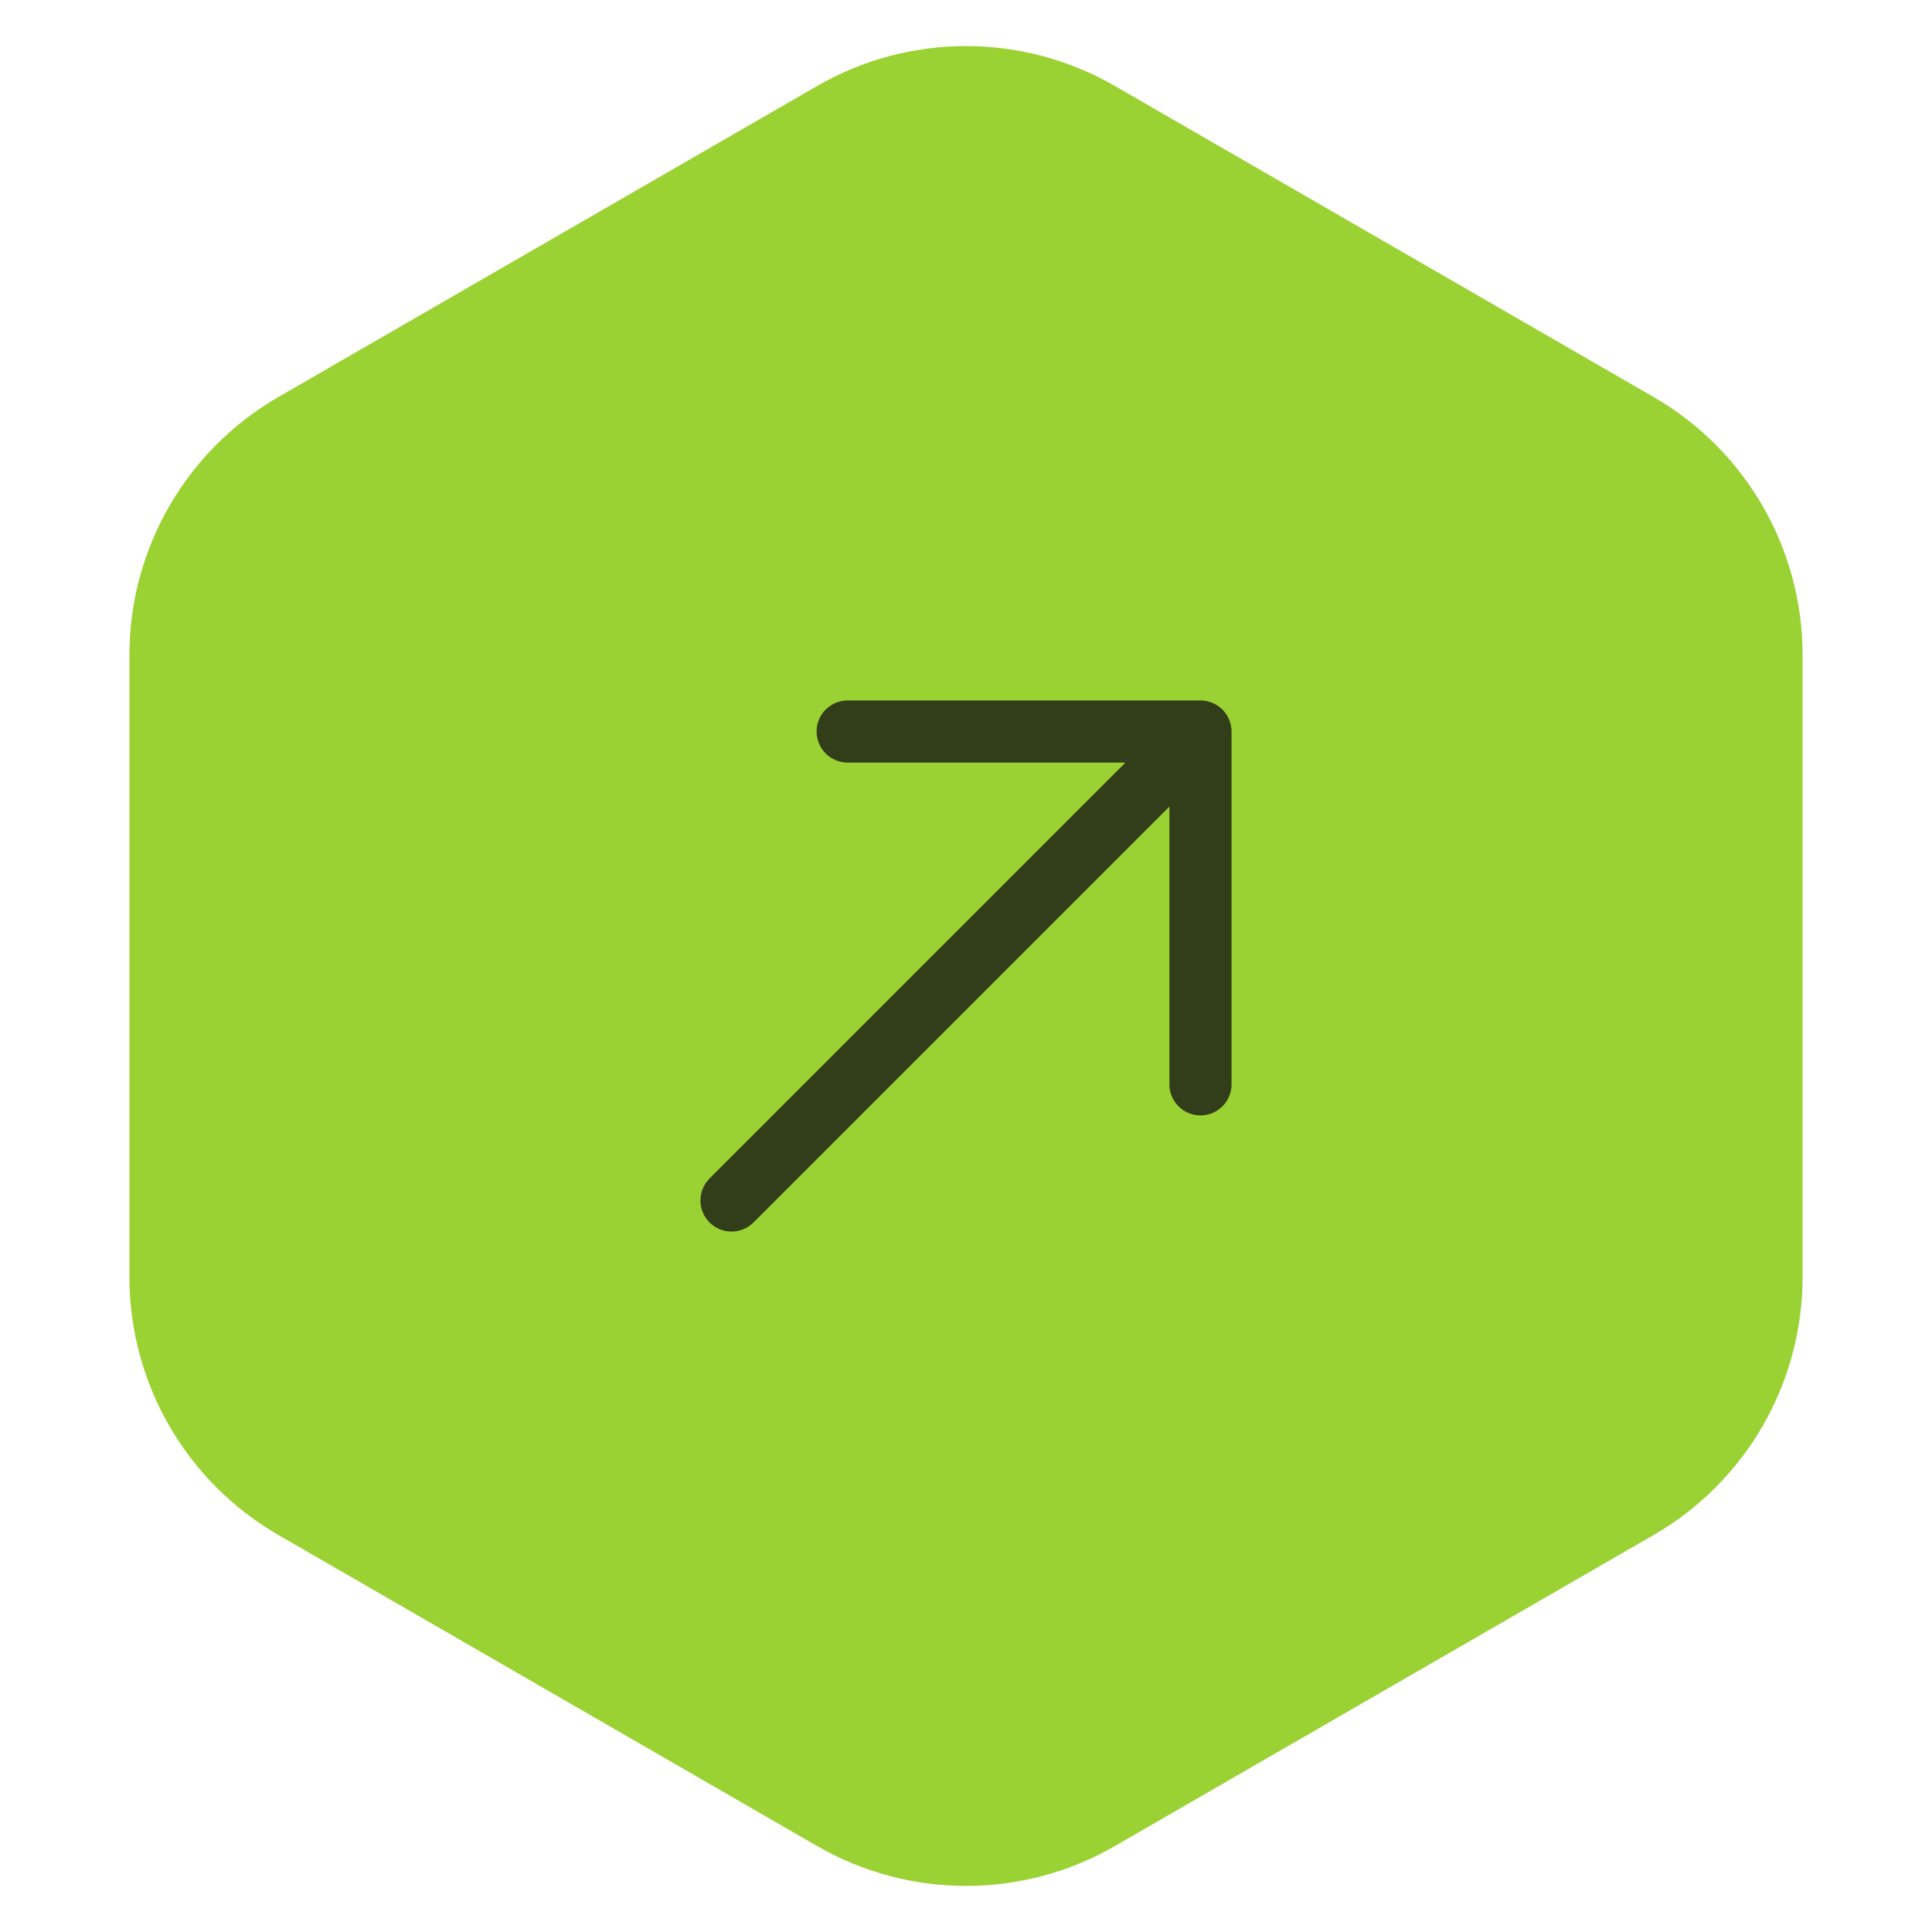
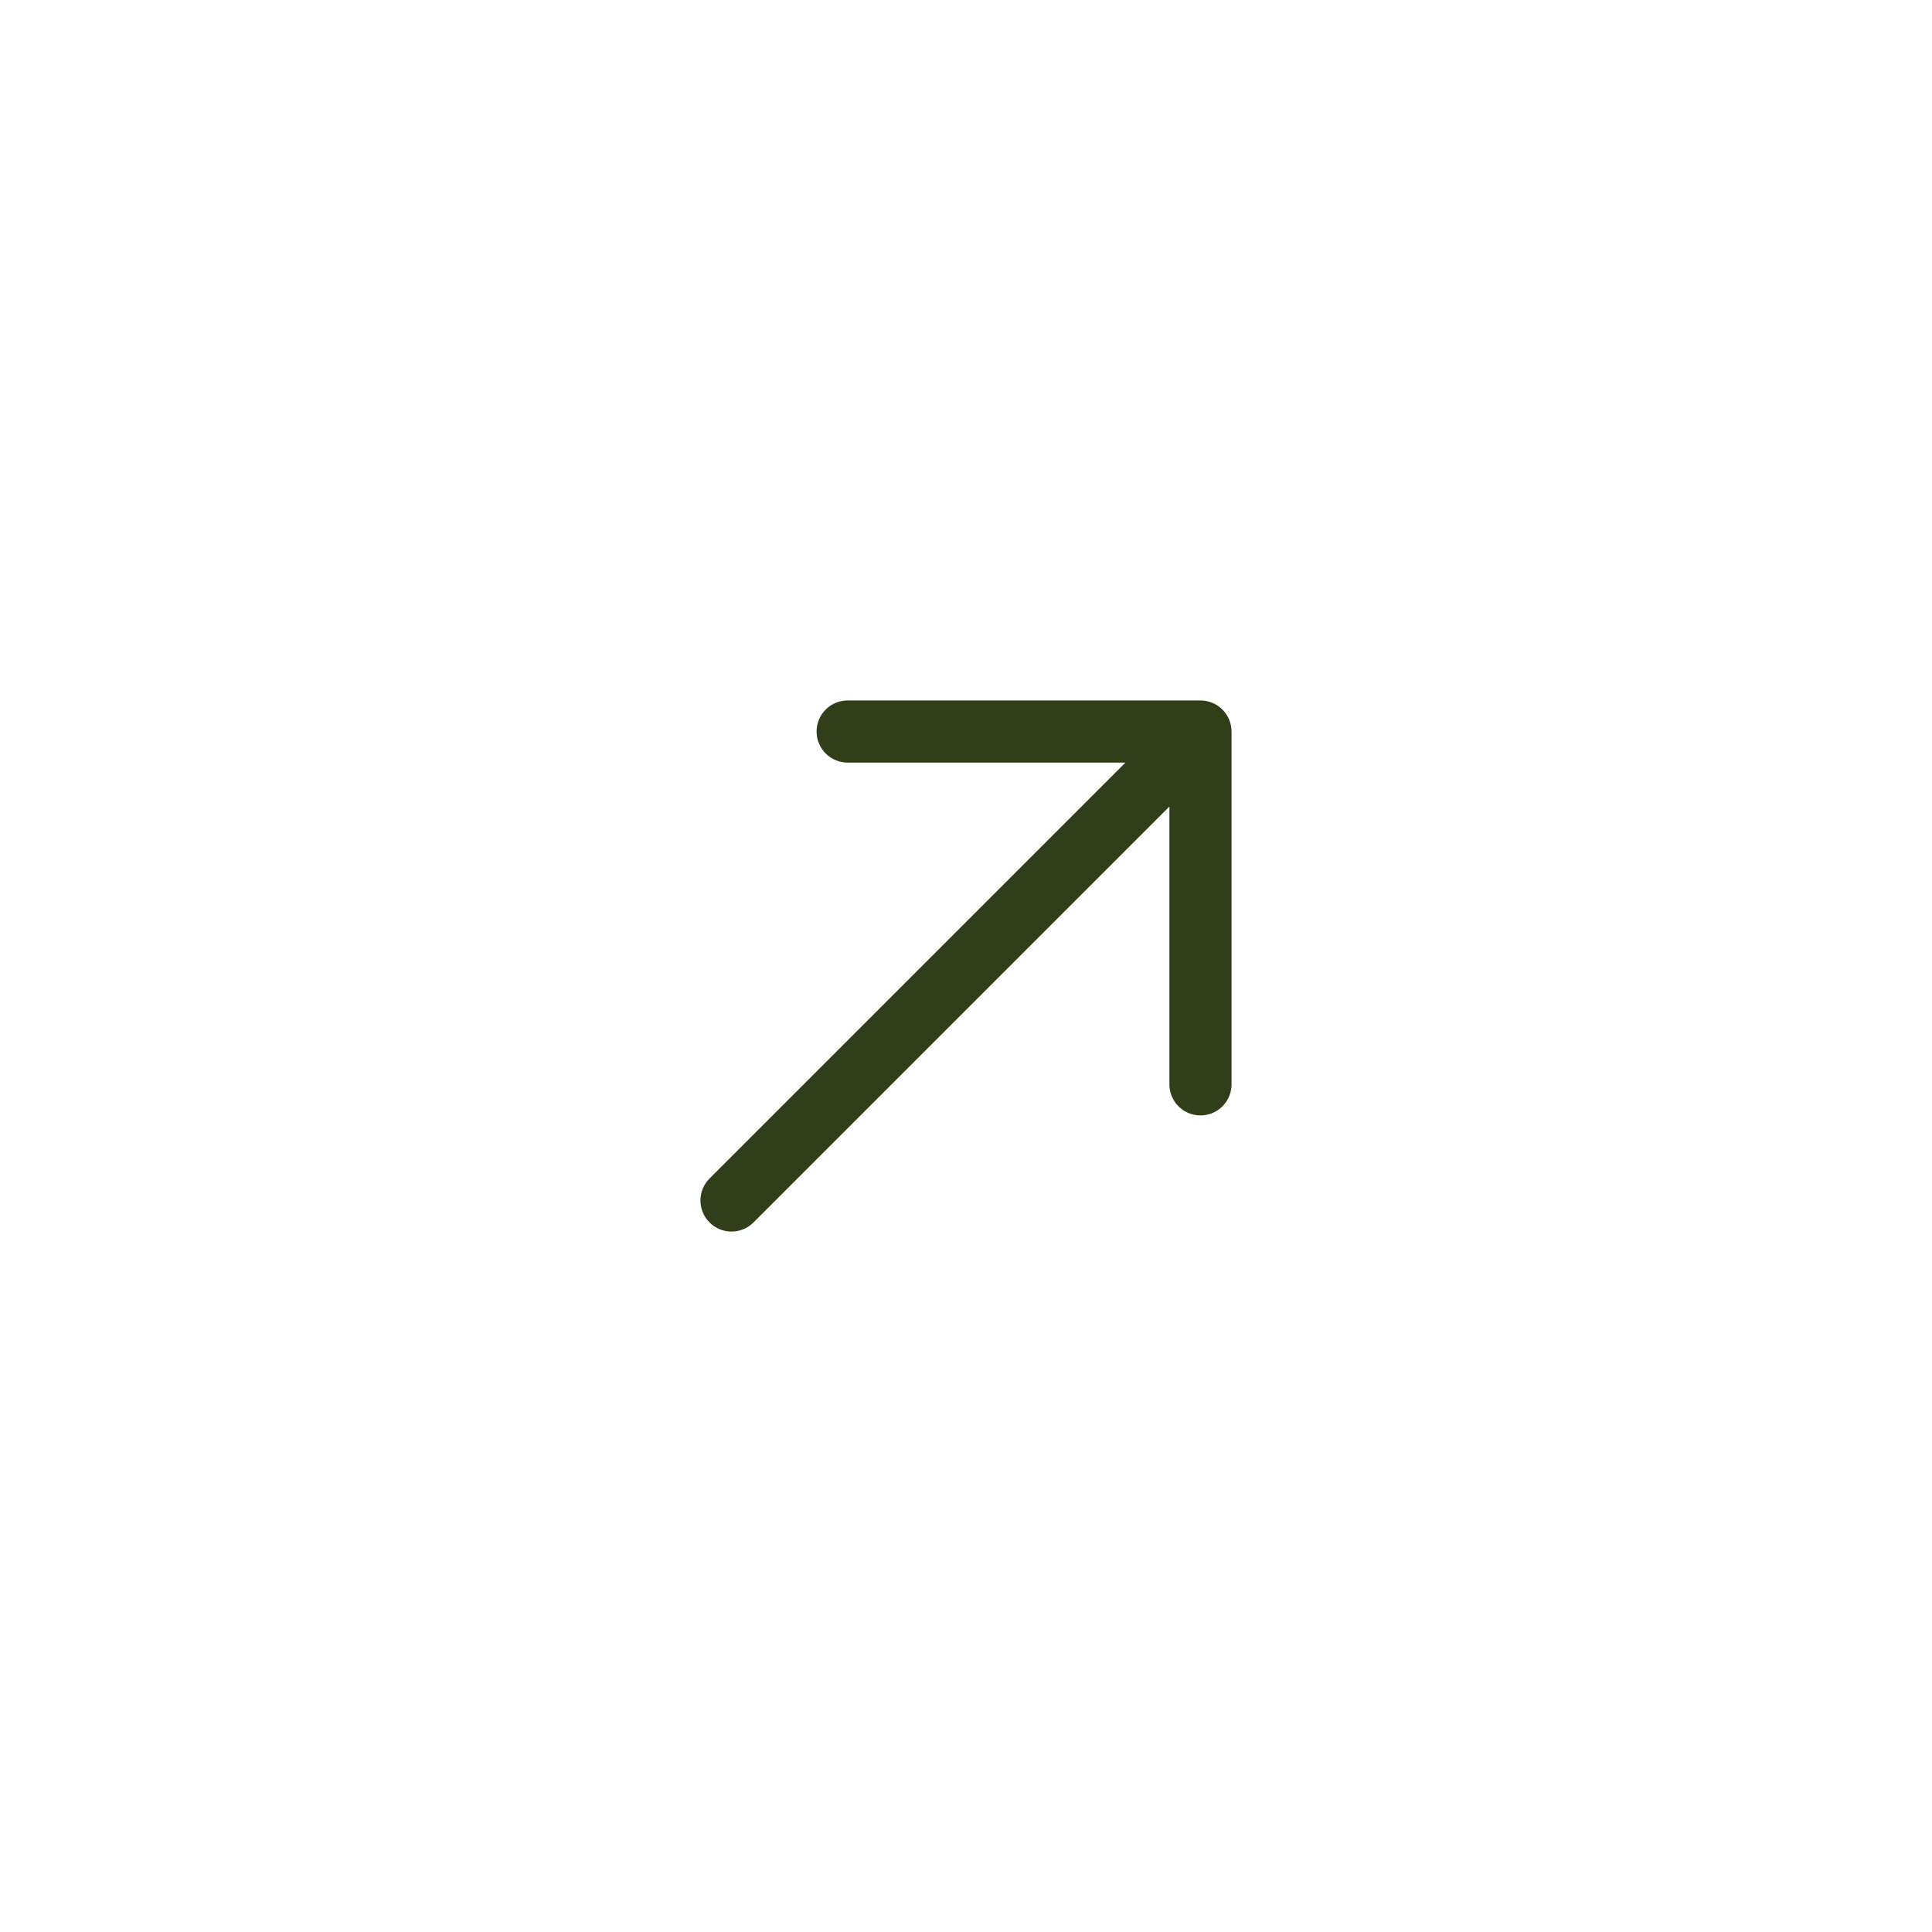
<svg xmlns="http://www.w3.org/2000/svg" width="973" height="973" viewBox="0 0 973 973" fill="none">
-   <path d="M411.5 43.301C457.91 16.506 515.09 16.506 561.5 43.301L832.821 199.949C879.232 226.744 907.821 276.263 907.821 329.853V643.147C907.821 696.737 879.232 746.256 832.821 773.051L561.5 929.699C515.09 956.494 457.91 956.494 411.5 929.699L140.179 773.051C93.769 746.256 65.179 696.737 65.179 643.147V329.853C65.179 276.263 93.769 226.744 140.179 199.949L411.5 43.301Z" fill="#9BD233" />
  <path fill-rule="evenodd" clip-rule="evenodd" d="M604.586 352.767C608.735 352.769 612.714 354.419 615.647 357.352C618.581 360.286 620.23 364.264 620.233 368.413L620.233 545.544C620.307 547.645 619.957 549.739 619.204 551.702C618.451 553.665 617.311 555.457 615.851 556.969C614.39 558.482 612.64 559.685 610.705 560.507C608.77 561.329 606.689 561.752 604.586 561.752C602.484 561.752 600.403 561.329 598.468 560.507C596.532 559.685 594.782 558.482 593.322 556.969C591.862 555.457 590.721 553.665 589.968 551.702C589.216 549.739 588.866 547.645 588.94 545.543L588.94 406.201L379.483 615.658C376.547 618.594 372.565 620.243 368.413 620.243C364.26 620.243 360.278 618.594 357.342 615.658C354.406 612.721 352.756 608.739 352.756 604.587C352.756 600.435 354.406 596.452 357.342 593.516L566.799 384.06L427.456 384.06C425.355 384.134 423.26 383.784 421.297 383.031C419.334 382.278 417.543 381.138 416.03 379.677C414.518 378.217 413.314 376.467 412.493 374.532C411.671 372.597 411.248 370.516 411.248 368.413C411.248 366.311 411.671 364.23 412.493 362.294C413.314 360.359 414.518 358.609 416.03 357.149C417.543 355.689 419.334 354.548 421.297 353.795C423.26 353.042 425.355 352.693 427.456 352.767L604.586 352.767Z" fill="#313E19" />
</svg>